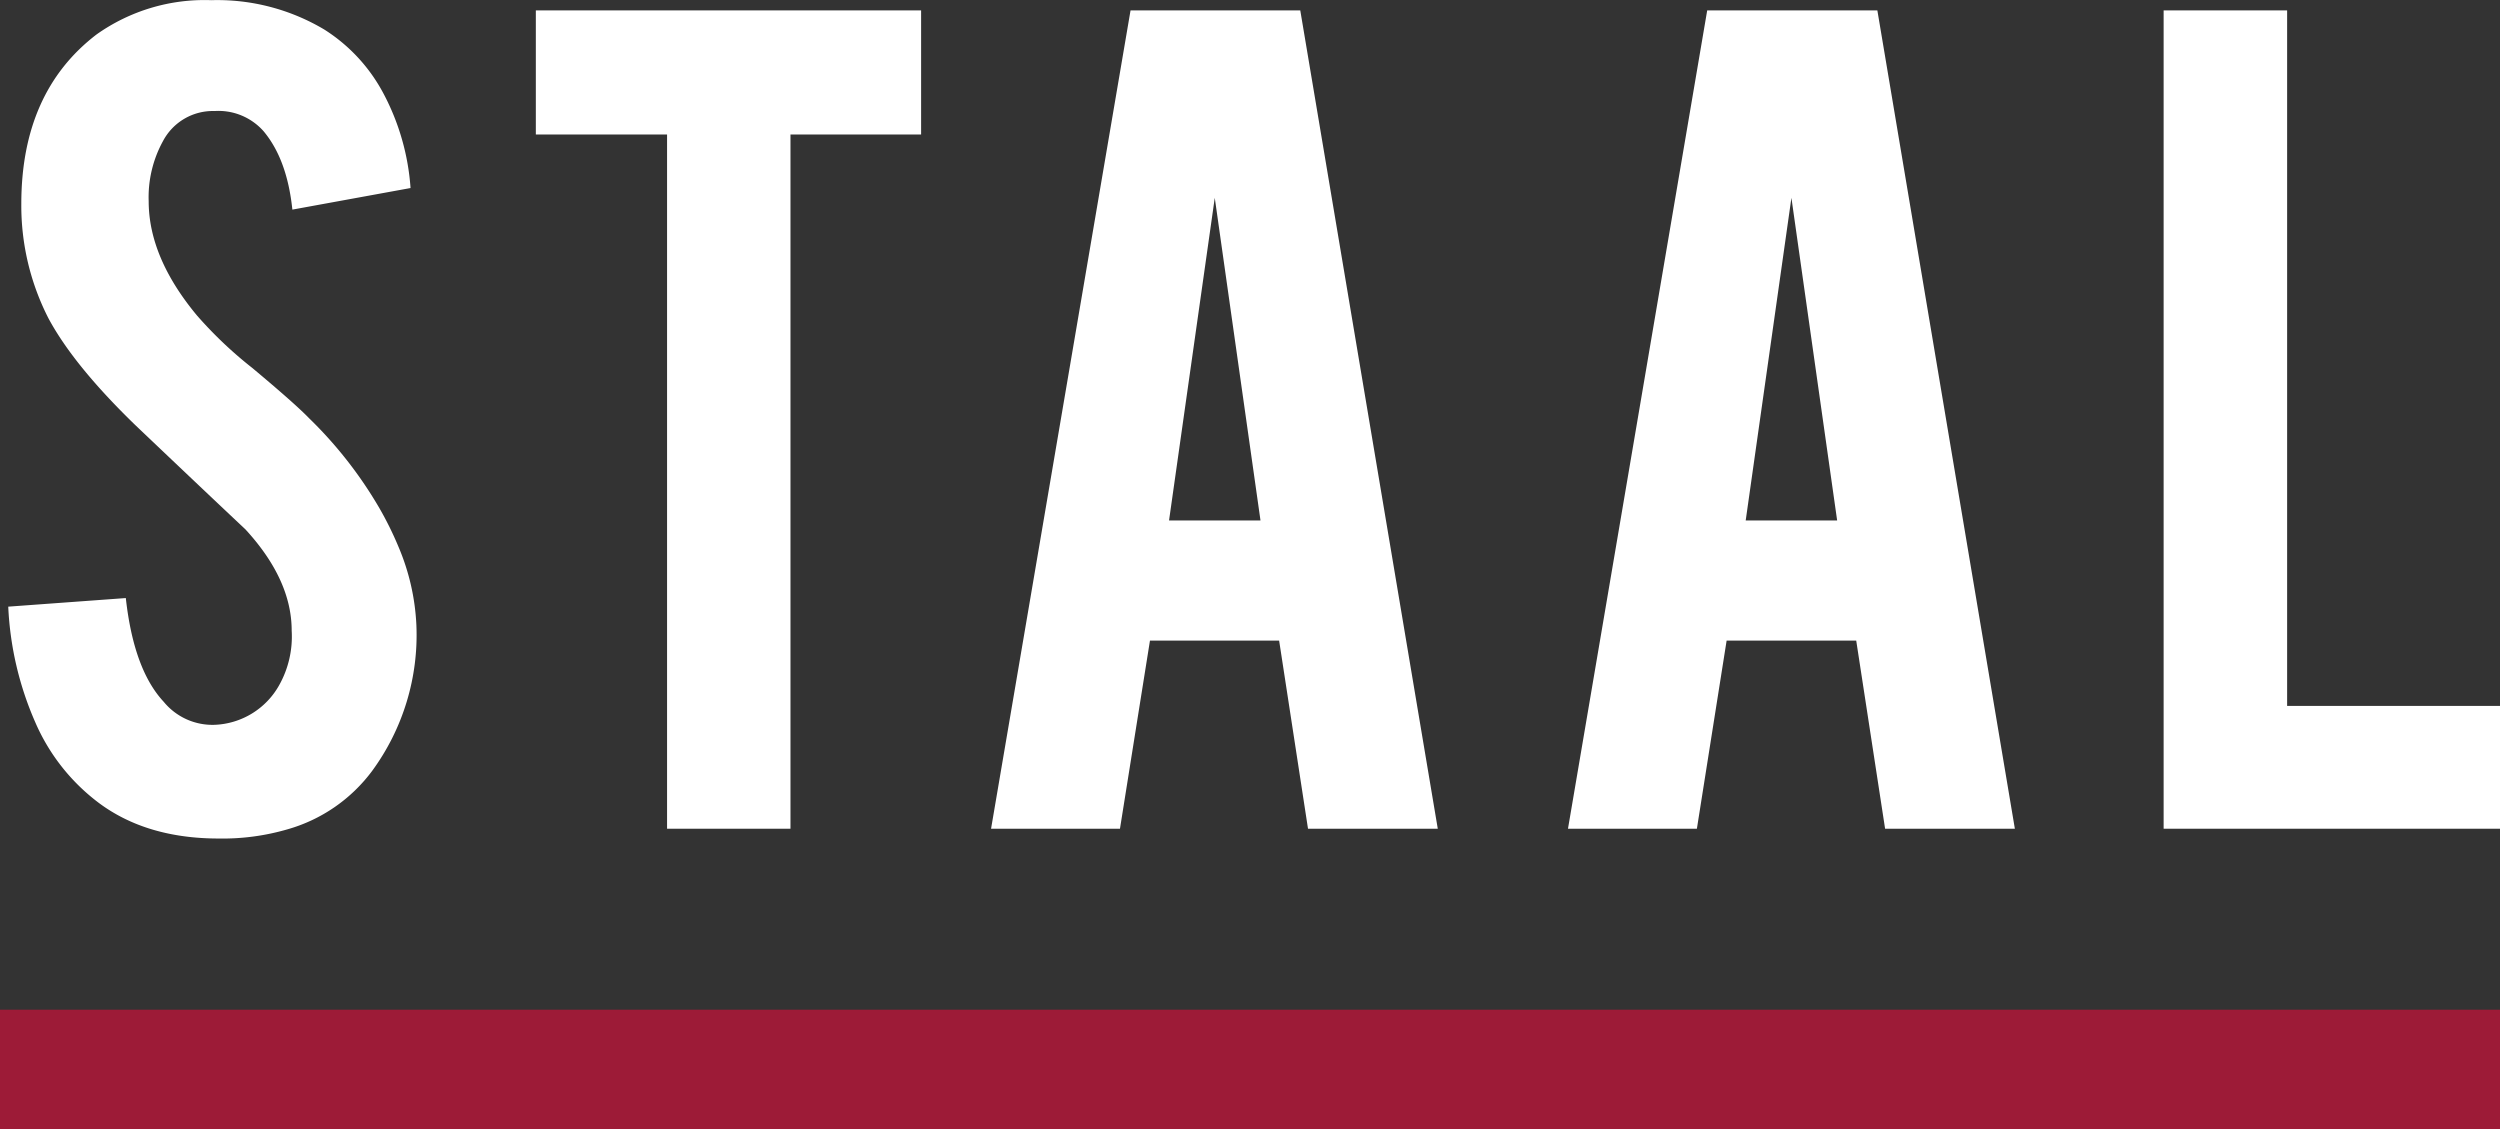
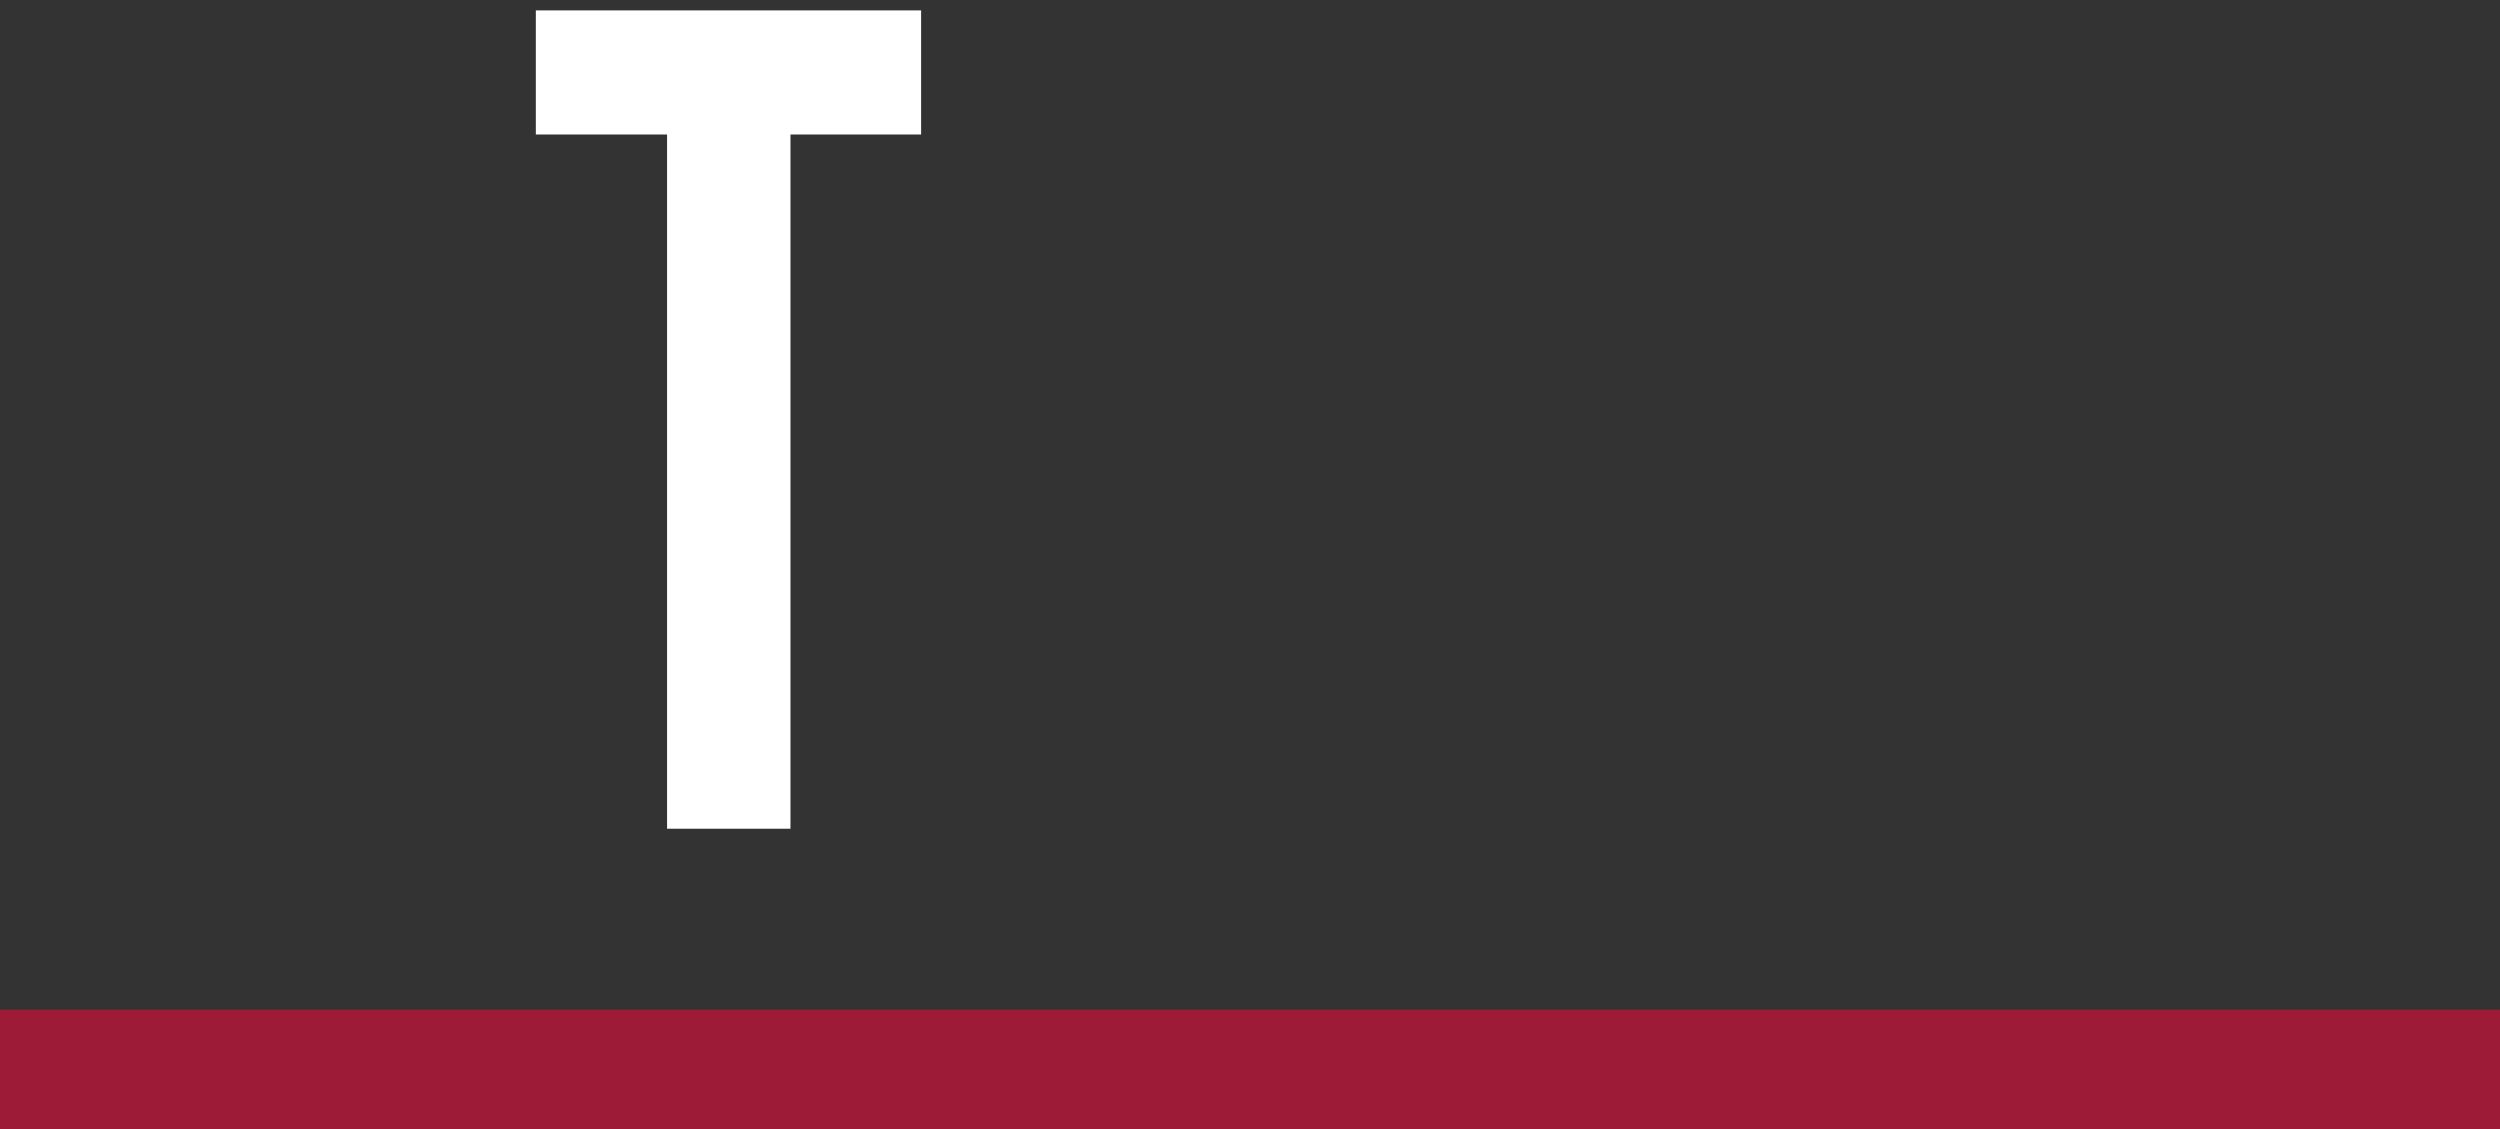
<svg xmlns="http://www.w3.org/2000/svg" id="White_BG" data-name="White BG" viewBox="0 0 290.9 131.39">
  <rect x="0" y="0" width="290.9" height="131.39" fill="#333333" stroke="none" />
  <defs>
    <style>.cls-1,.cls-2{fill:#fff;}.cls-1,.cls-4{stroke:#ef3b24;stroke-miterlimit:10;}.cls-3{fill:#9d1b37;}.cls-4{fill:none;}</style>
  </defs>
  <path class="cls-1" d="M60.65,147.61" transform="translate(-34.55 -112.19)" />
-   <path class="cls-2" d="M83,184.91a26.75,26.75,0,0,1-5.16,17A18.6,18.6,0,0,1,68,208.69a26.9,26.9,0,0,1-8,1.07q-8.43,0-14-4.18a23.28,23.28,0,0,1-7.33-9.31,37.66,37.66,0,0,1-3.16-13.49l13.68-1q.92,8.33,4.41,12.07a7.33,7.33,0,0,0,5.92,2.68,9,9,0,0,0,7.53-4.64,11.57,11.57,0,0,0,1.44-6.32q0-5.93-5.39-11.79-4.26-4-12.77-12.09-7.14-6.91-10.11-12.4a28.74,28.74,0,0,1-3.19-13.38q0-13,8.74-19.7a21.71,21.71,0,0,1,13.37-4,24.32,24.32,0,0,1,13.15,3.42,19.72,19.72,0,0,1,6.88,7.44,27.51,27.51,0,0,1,3.15,11l-13.75,2.51q-.61-5.85-3.35-9.12a7,7,0,0,0-5.7-2.35,6.56,6.56,0,0,0-6,3.49,13.55,13.55,0,0,0-1.67,7q0,6.54,5.62,13.3A47.67,47.67,0,0,0,63.9,155q5,4.18,6.61,5.85a48.7,48.7,0,0,1,8.2,10.49,39.1,39.1,0,0,1,2.21,4.48A26.3,26.3,0,0,1,83,184.91Z" transform="translate(-34.55 -112.19)" />
  <path class="cls-2" d="M112.17,127.84H96.9V113.4h44.83v14.44h-15.2v80.78H112.17Z" transform="translate(-34.55 -112.19)" />
-   <path class="cls-2" d="M168.36,186.73l-3.49,21.89h-15L166.1,113.4h19.75l16,95.22h-15.1l-3.36-21.89Zm7.54-51.52-5.32,37.54h10.64Z" transform="translate(-34.55 -112.19)" />
-   <path class="cls-2" d="M235.46,186.73,232,208.62H217L233.2,113.4H253l16,95.22h-15.1l-3.36-21.89ZM243,135.21l-5.32,37.54h10.64Z" transform="translate(-34.55 -112.19)" />
-   <path class="cls-2" d="M325.45,208.62H286.31V113.4h14.37v80.93h24.77Z" transform="translate(-34.55 -112.19)" />
  <rect class="cls-3" y="117.49" width="290.9" height="13.89" />
  <path class="cls-4" d="M196.19,250.24" transform="translate(-34.55 -112.19)" />
</svg>